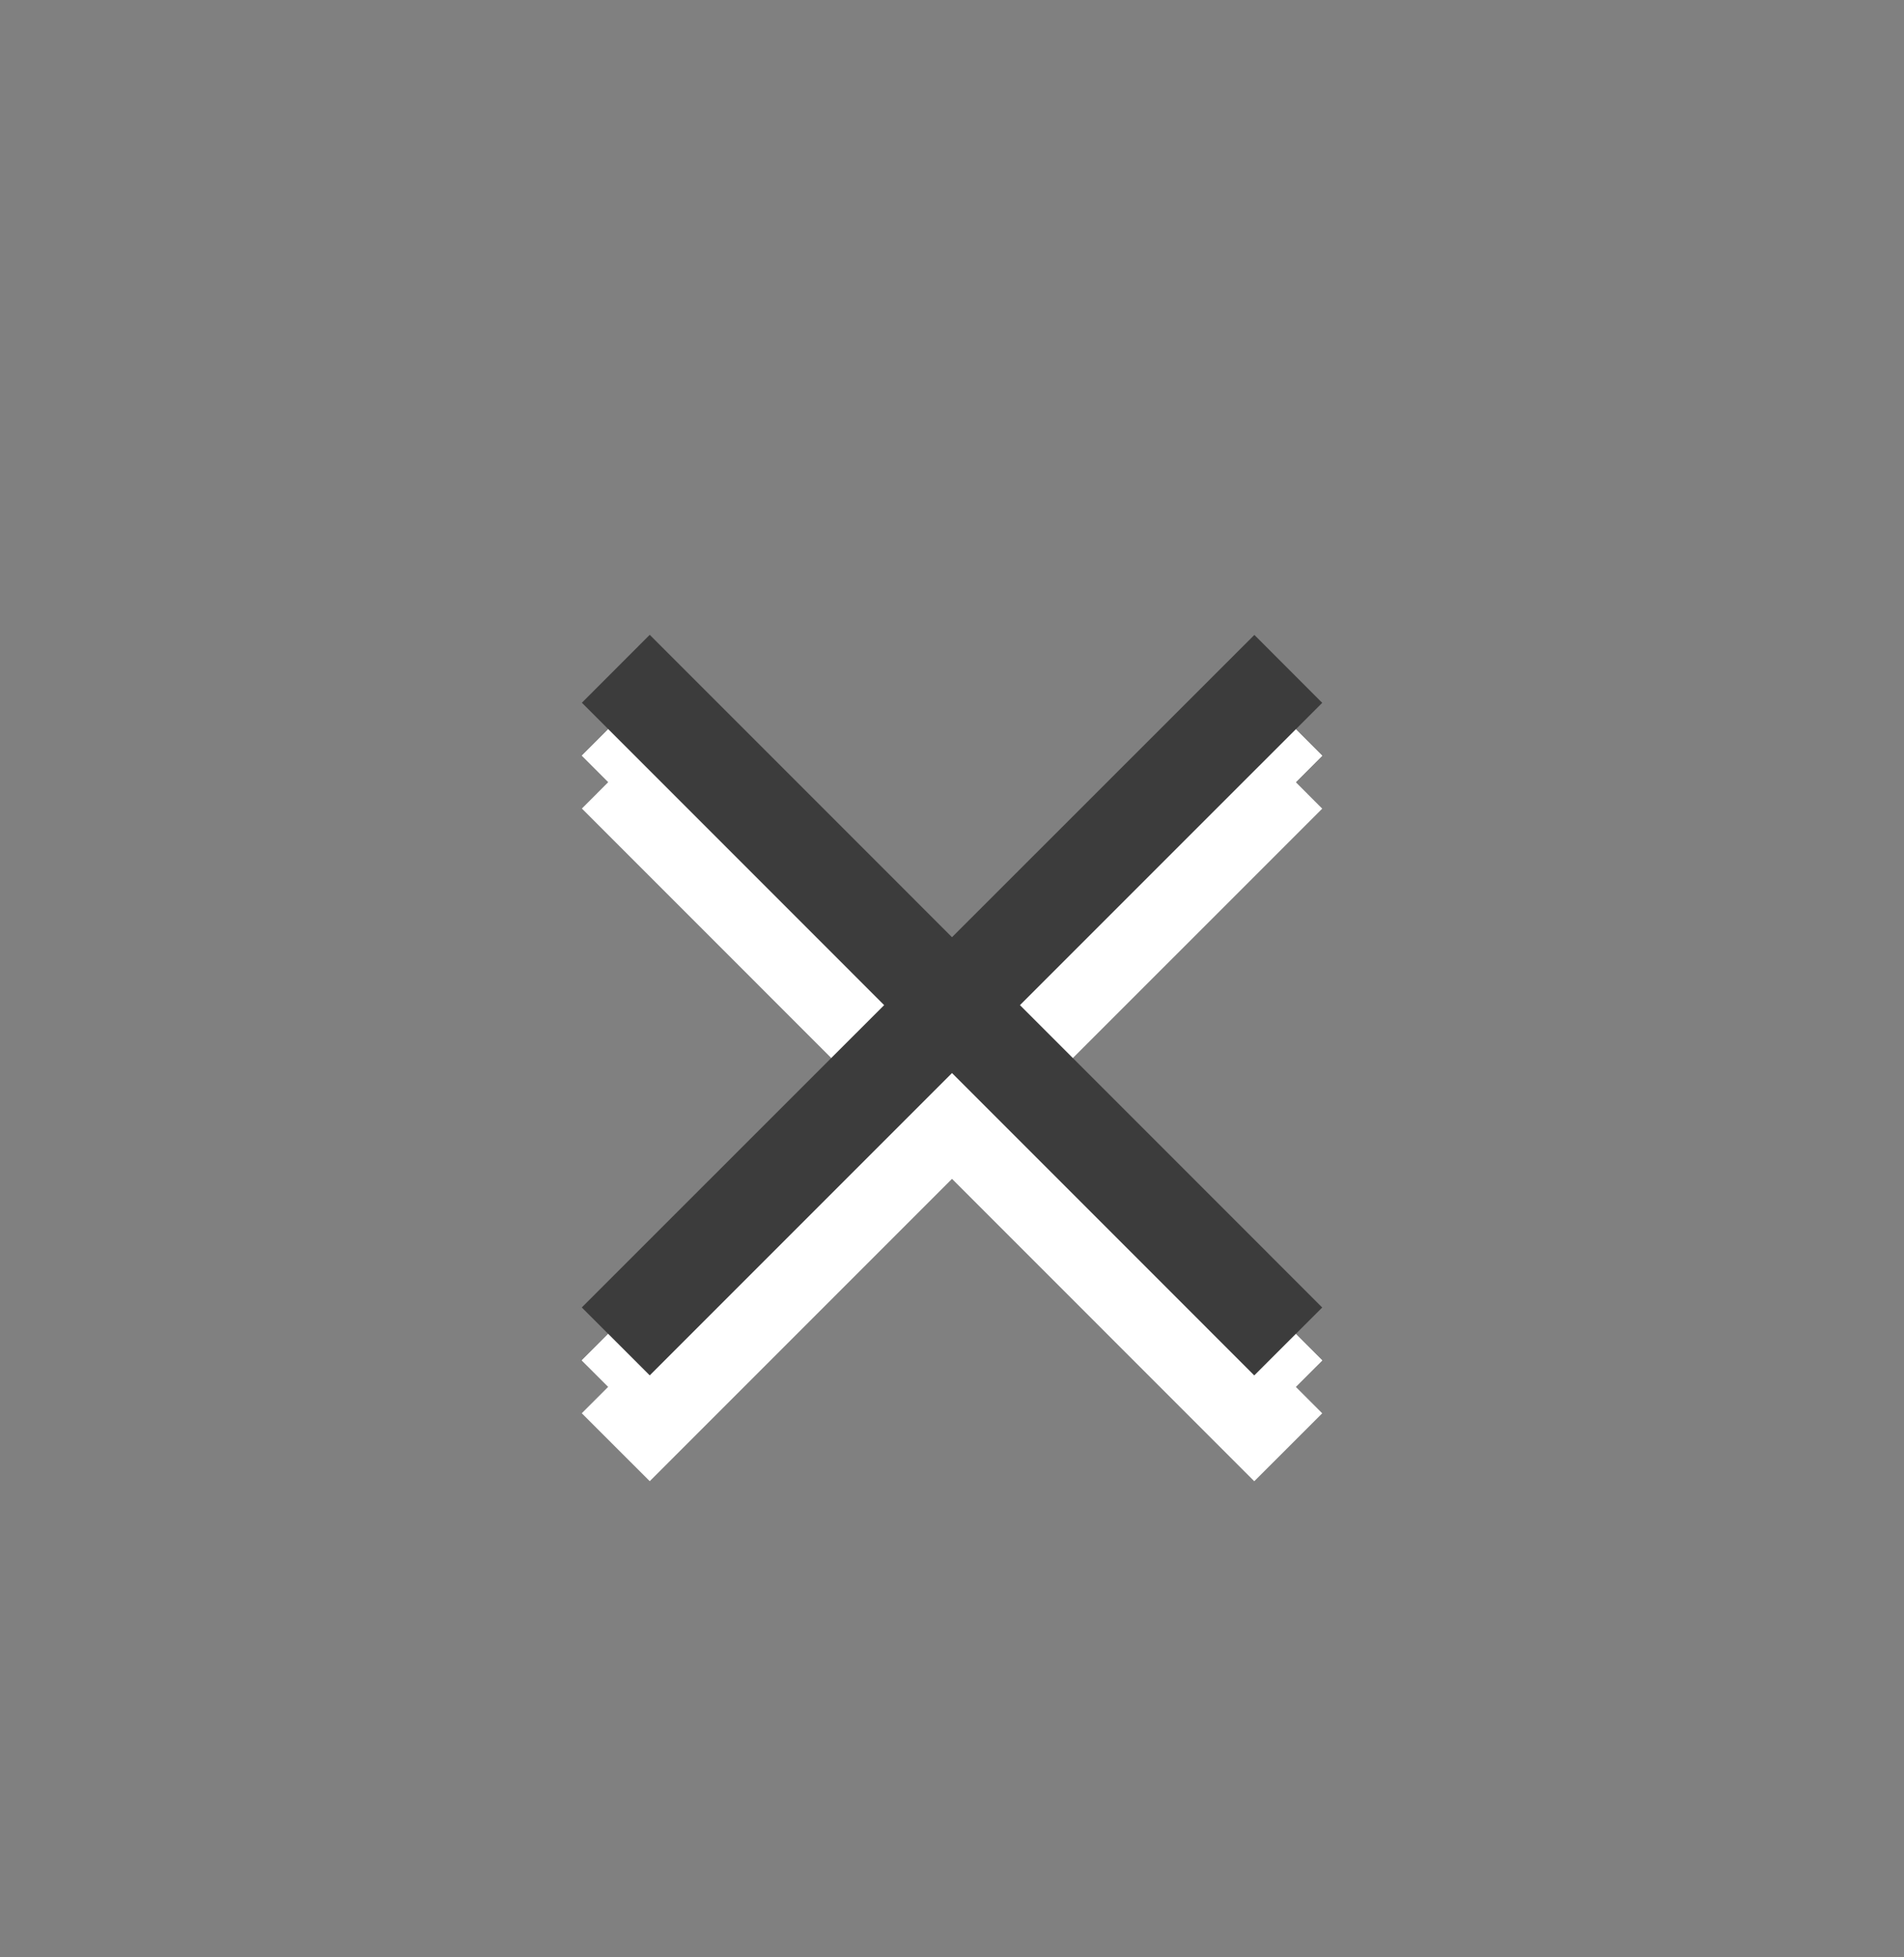
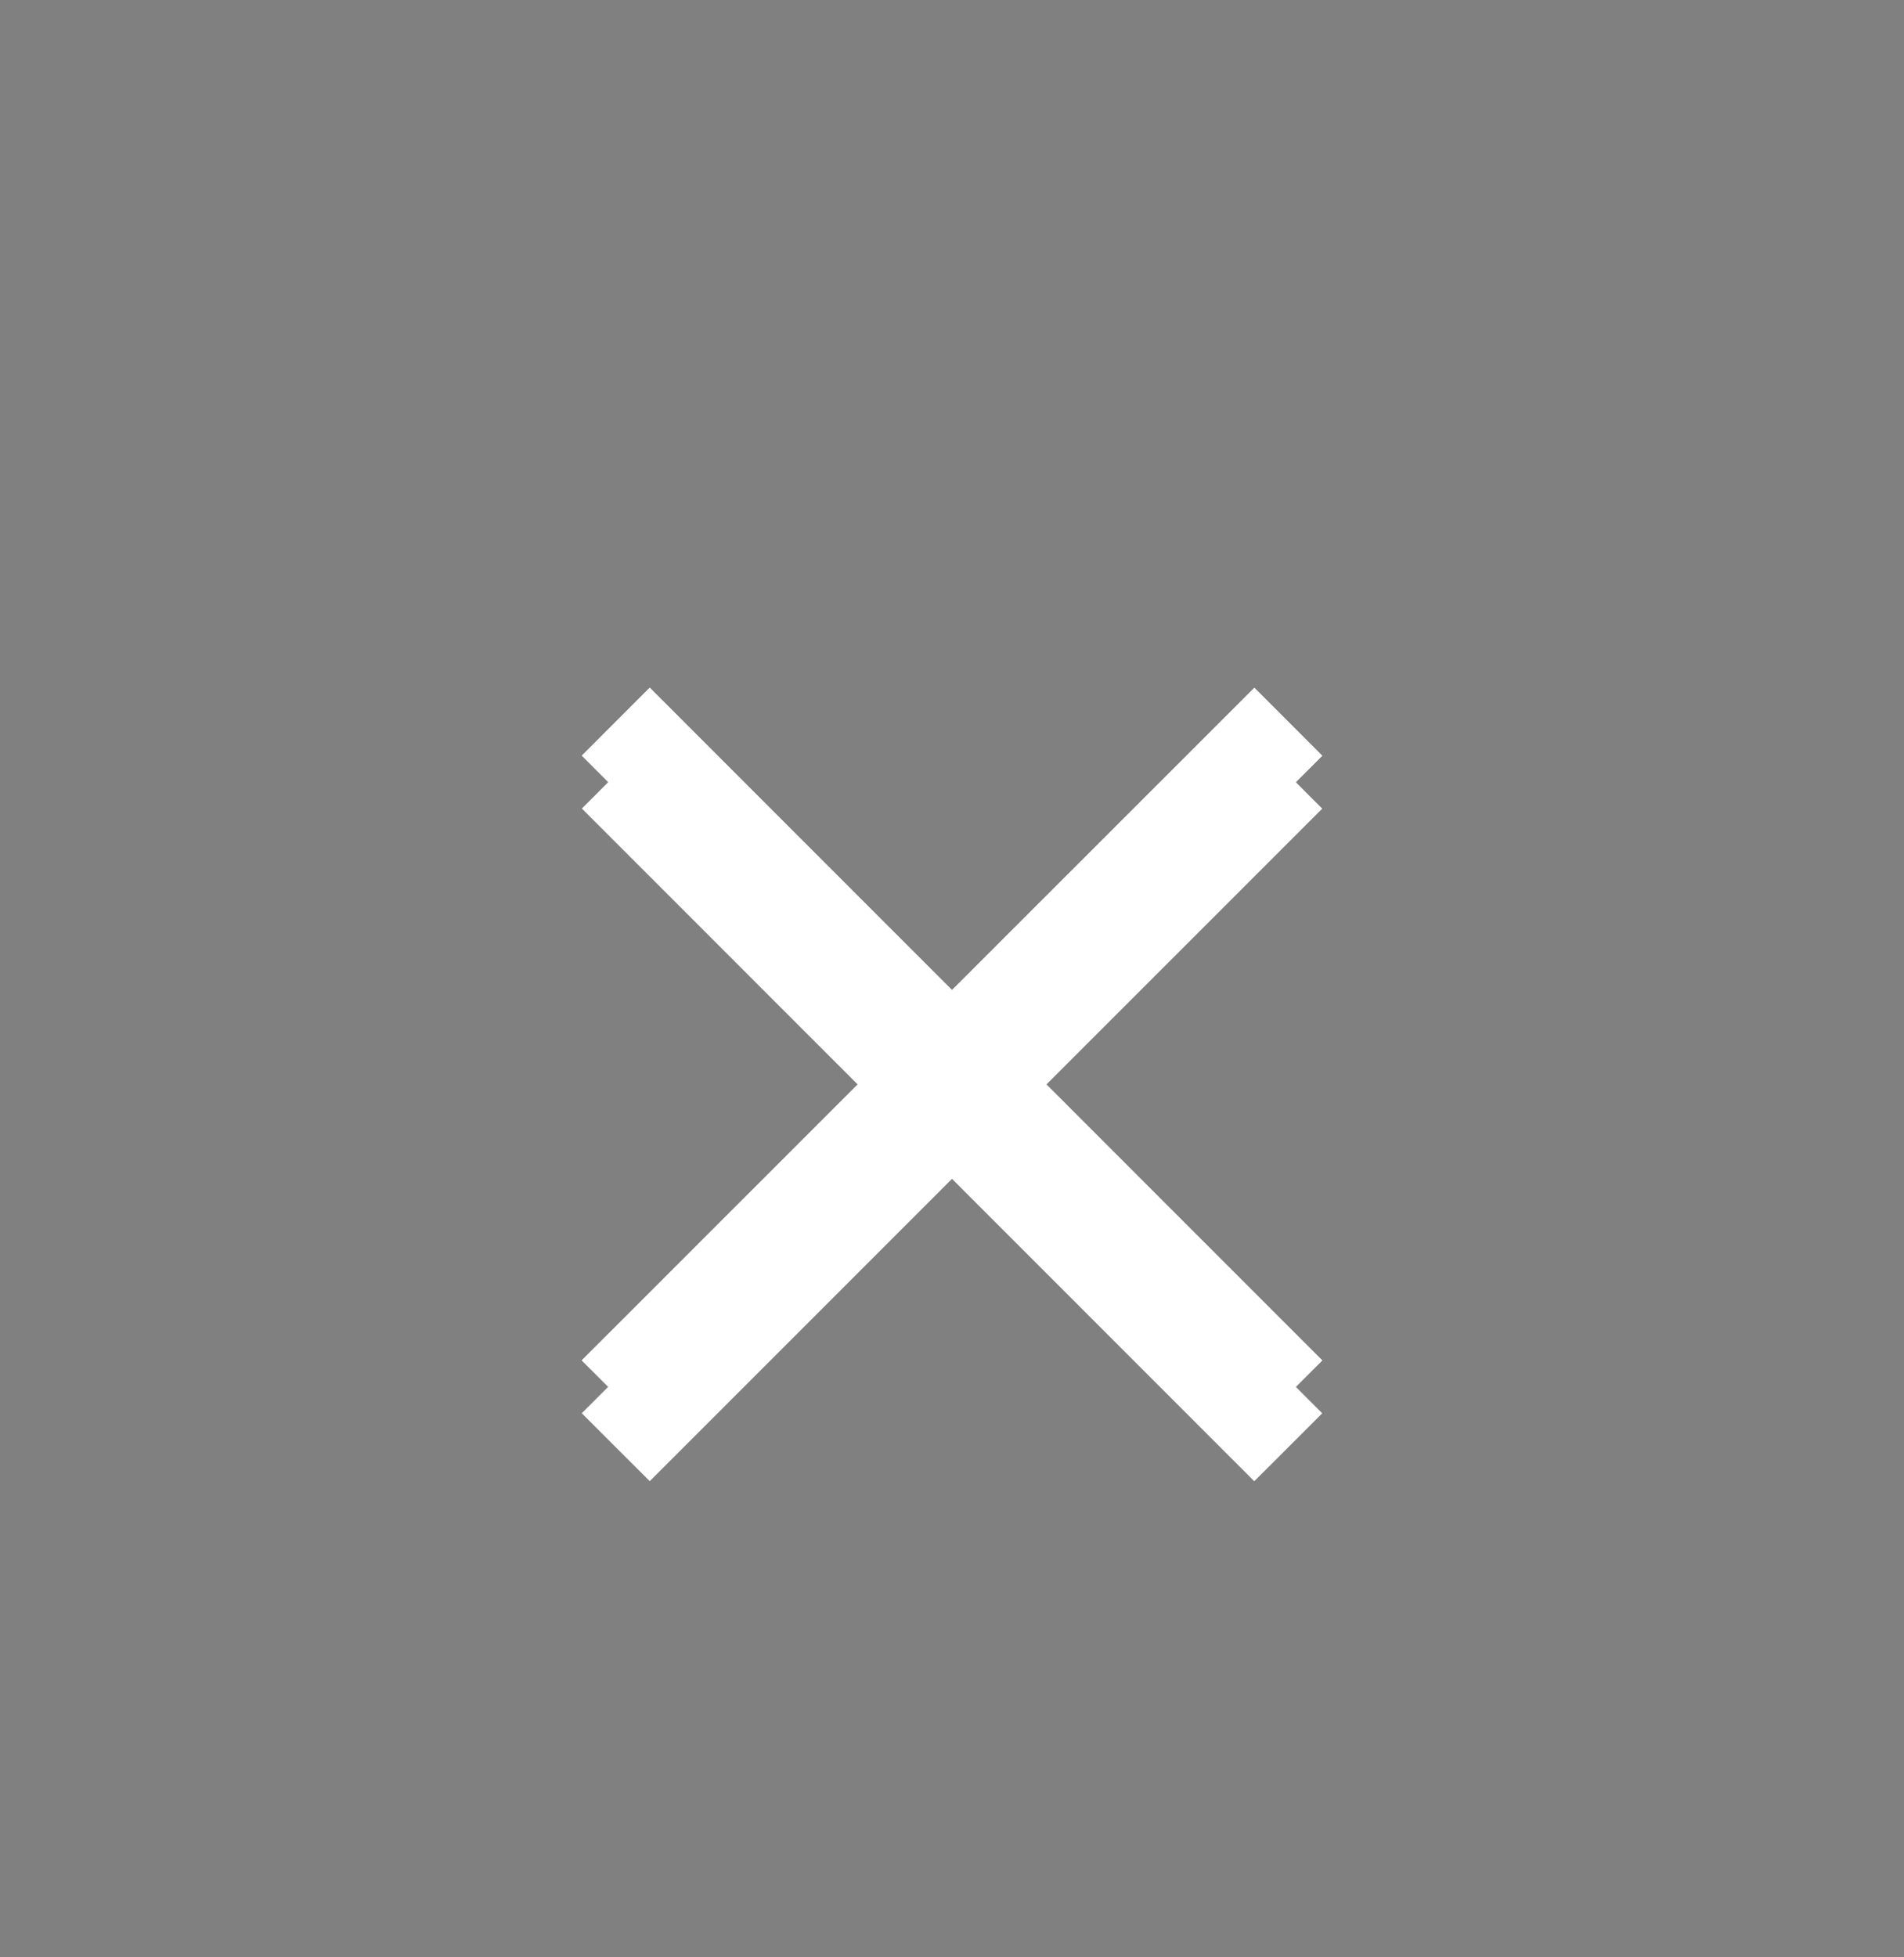
<svg xmlns="http://www.w3.org/2000/svg" version="1.1" x="0px" y="0px" width="36px" height="37px" viewBox="0 0 36 37" enable-background="new 0 0 36 37" xml:space="preserve">
  <rect x="0" y="0" width="36" height="37" fill="#808080" stroke="none" />
  <g id="_x3C_Ebene_x3E_">
</g>
  <g id="Ebene_1">
    <g>
      <g>
        <polygon fill="#FFFFFF" points="25,15.286 23.717,14.002 18,19.716 12.285,14 11.002,15.284 16.717,21 11,26.715 12.285,27.999      18,22.284 23.715,28 25,26.716 19.285,21    " />
      </g>
      <g>
        <polygon fill="#FFFFFF" points="25,14.286 23.717,13.002 18,18.716 12.285,13 11.002,14.284 16.717,20 11,25.715 12.285,26.999      18,21.284 23.715,27 25,25.716 19.285,20    " />
      </g>
    </g>
    <g>
      <g>
        <polygon fill="#FFFFFF" points="25,14.286 23.717,13.002 18,18.716 12.285,13 11.002,14.284 16.717,20 11,25.715 12.285,26.999      18,21.284 23.715,27 25,25.716 19.285,20    " />
      </g>
      <g>
-         <polygon fill="#3C3C3C" points="25,13.286 23.717,12.002 18,17.716 12.285,12 11.002,13.284 16.717,19 11,24.715 12.285,25.999      18,20.284 23.715,26 25,24.716 19.285,19    " />
-       </g>
+         </g>
    </g>
  </g>
</svg>